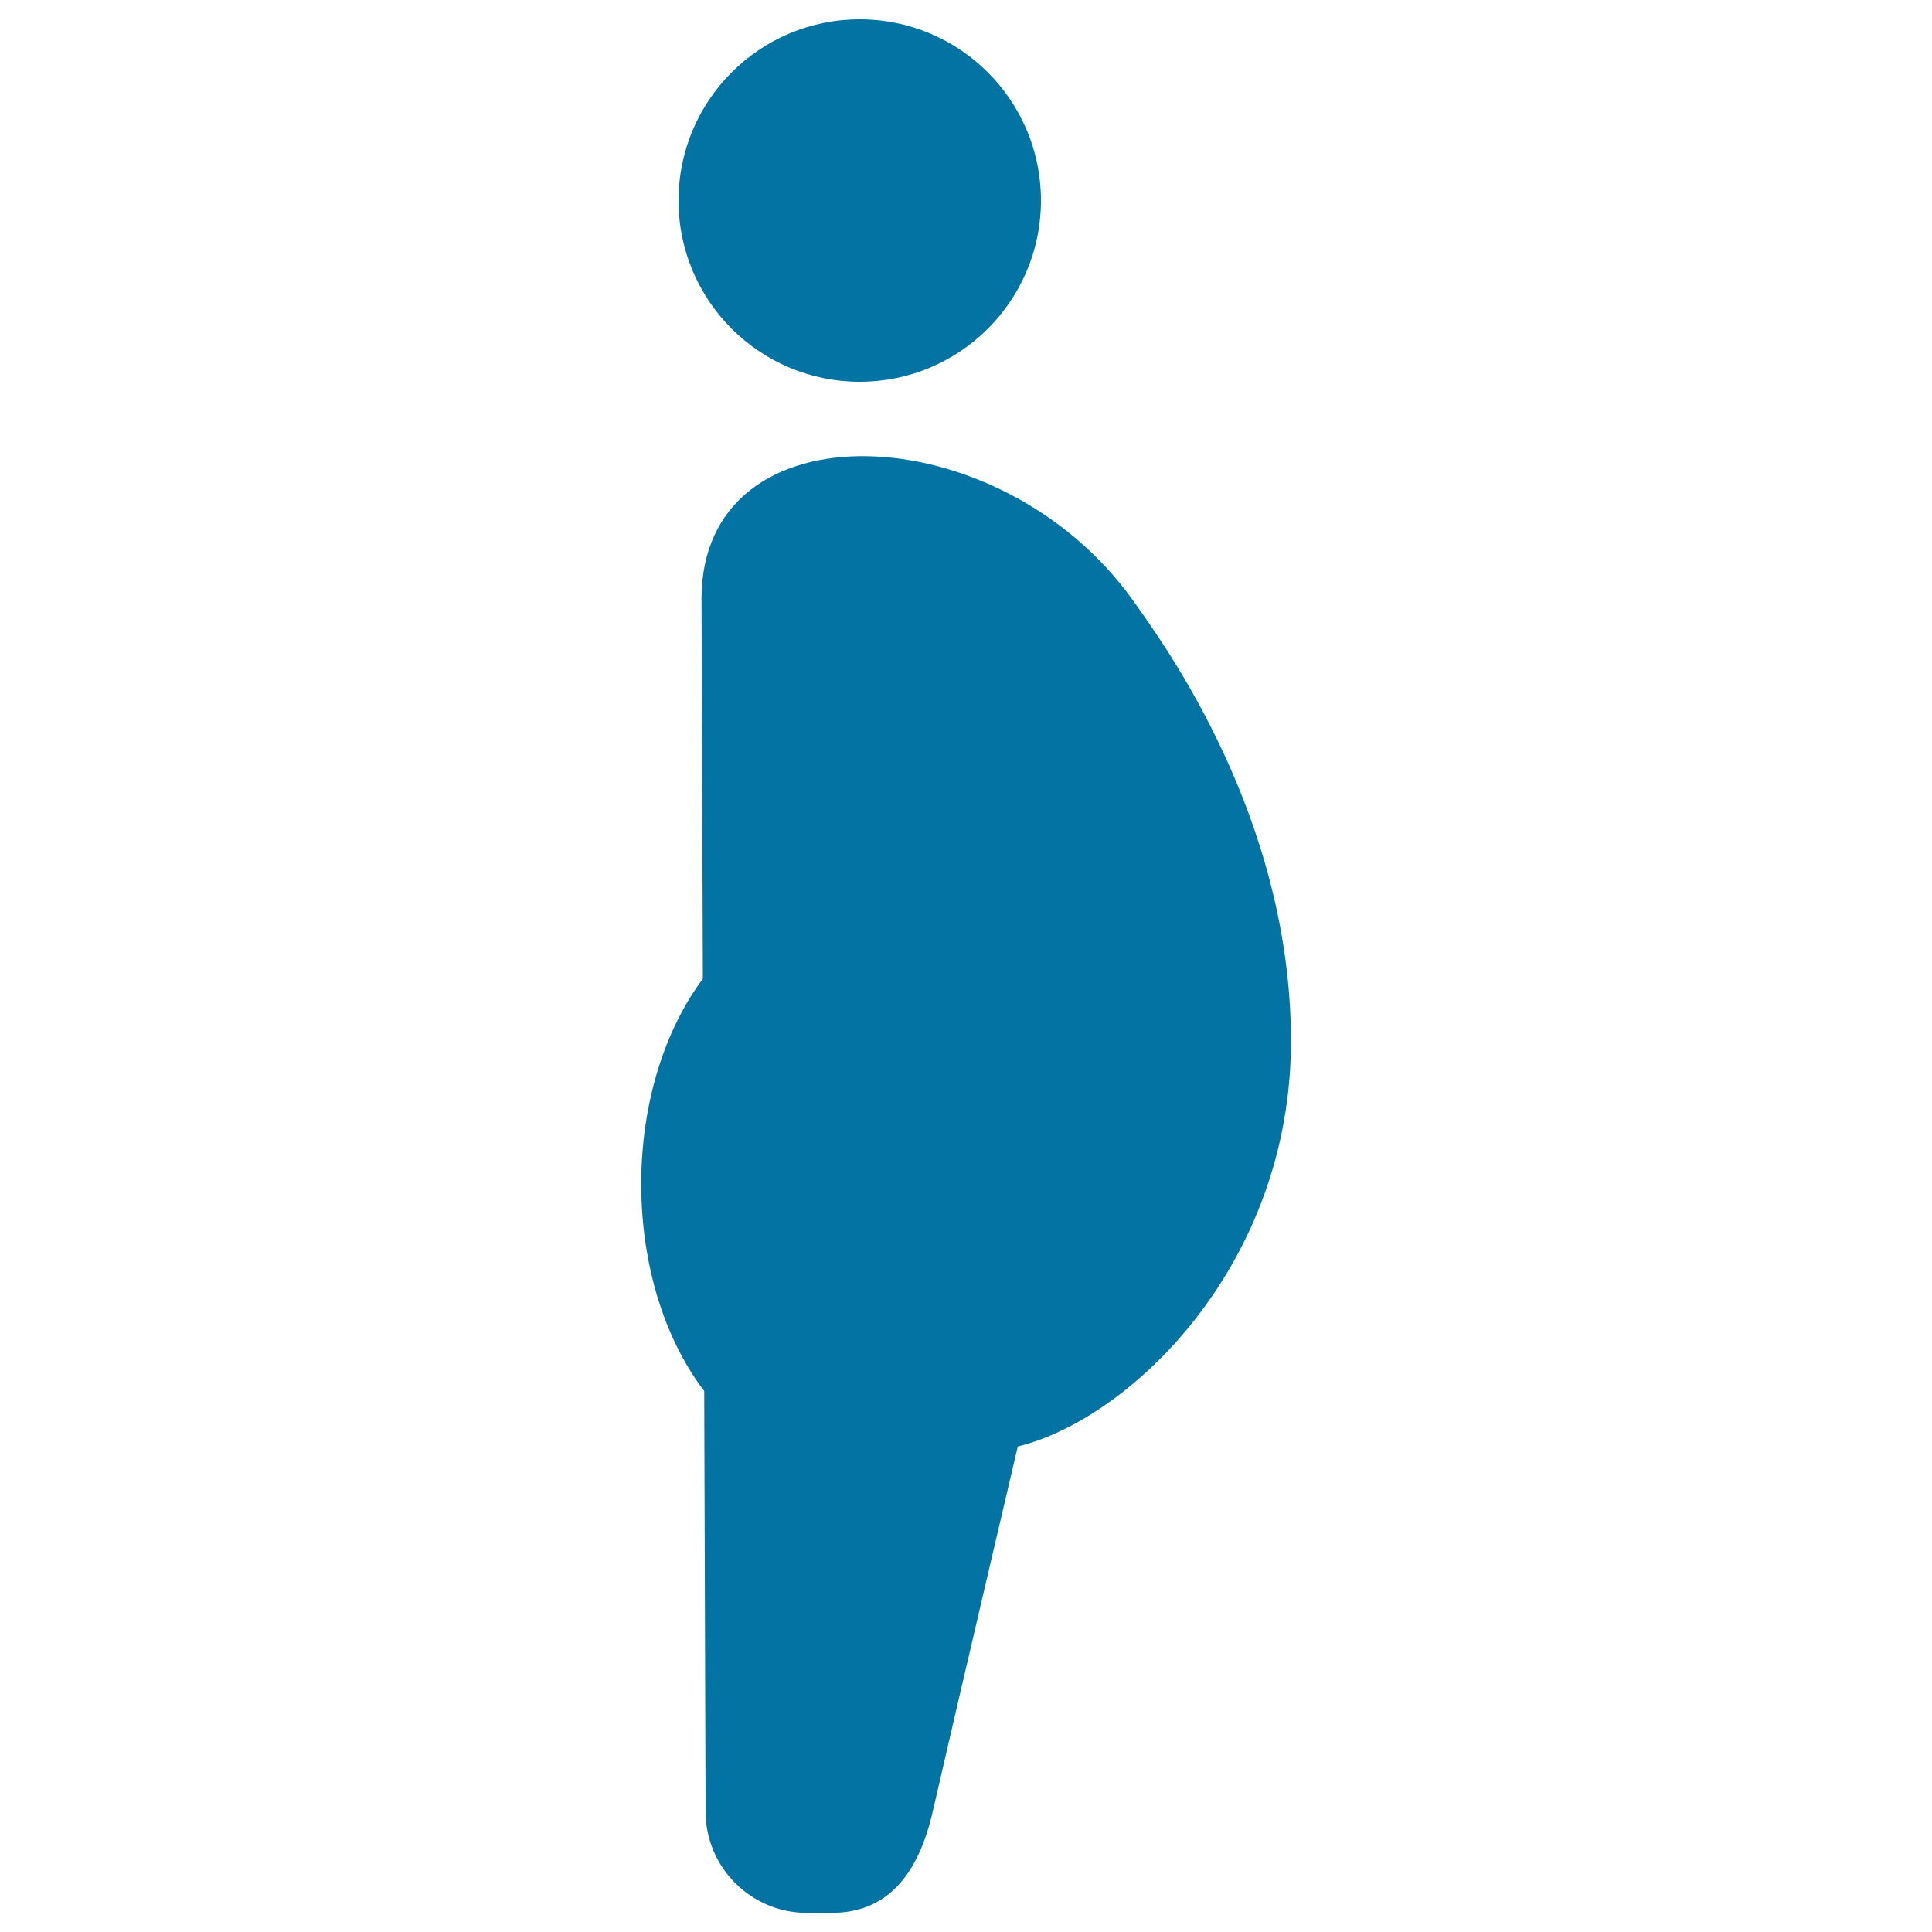
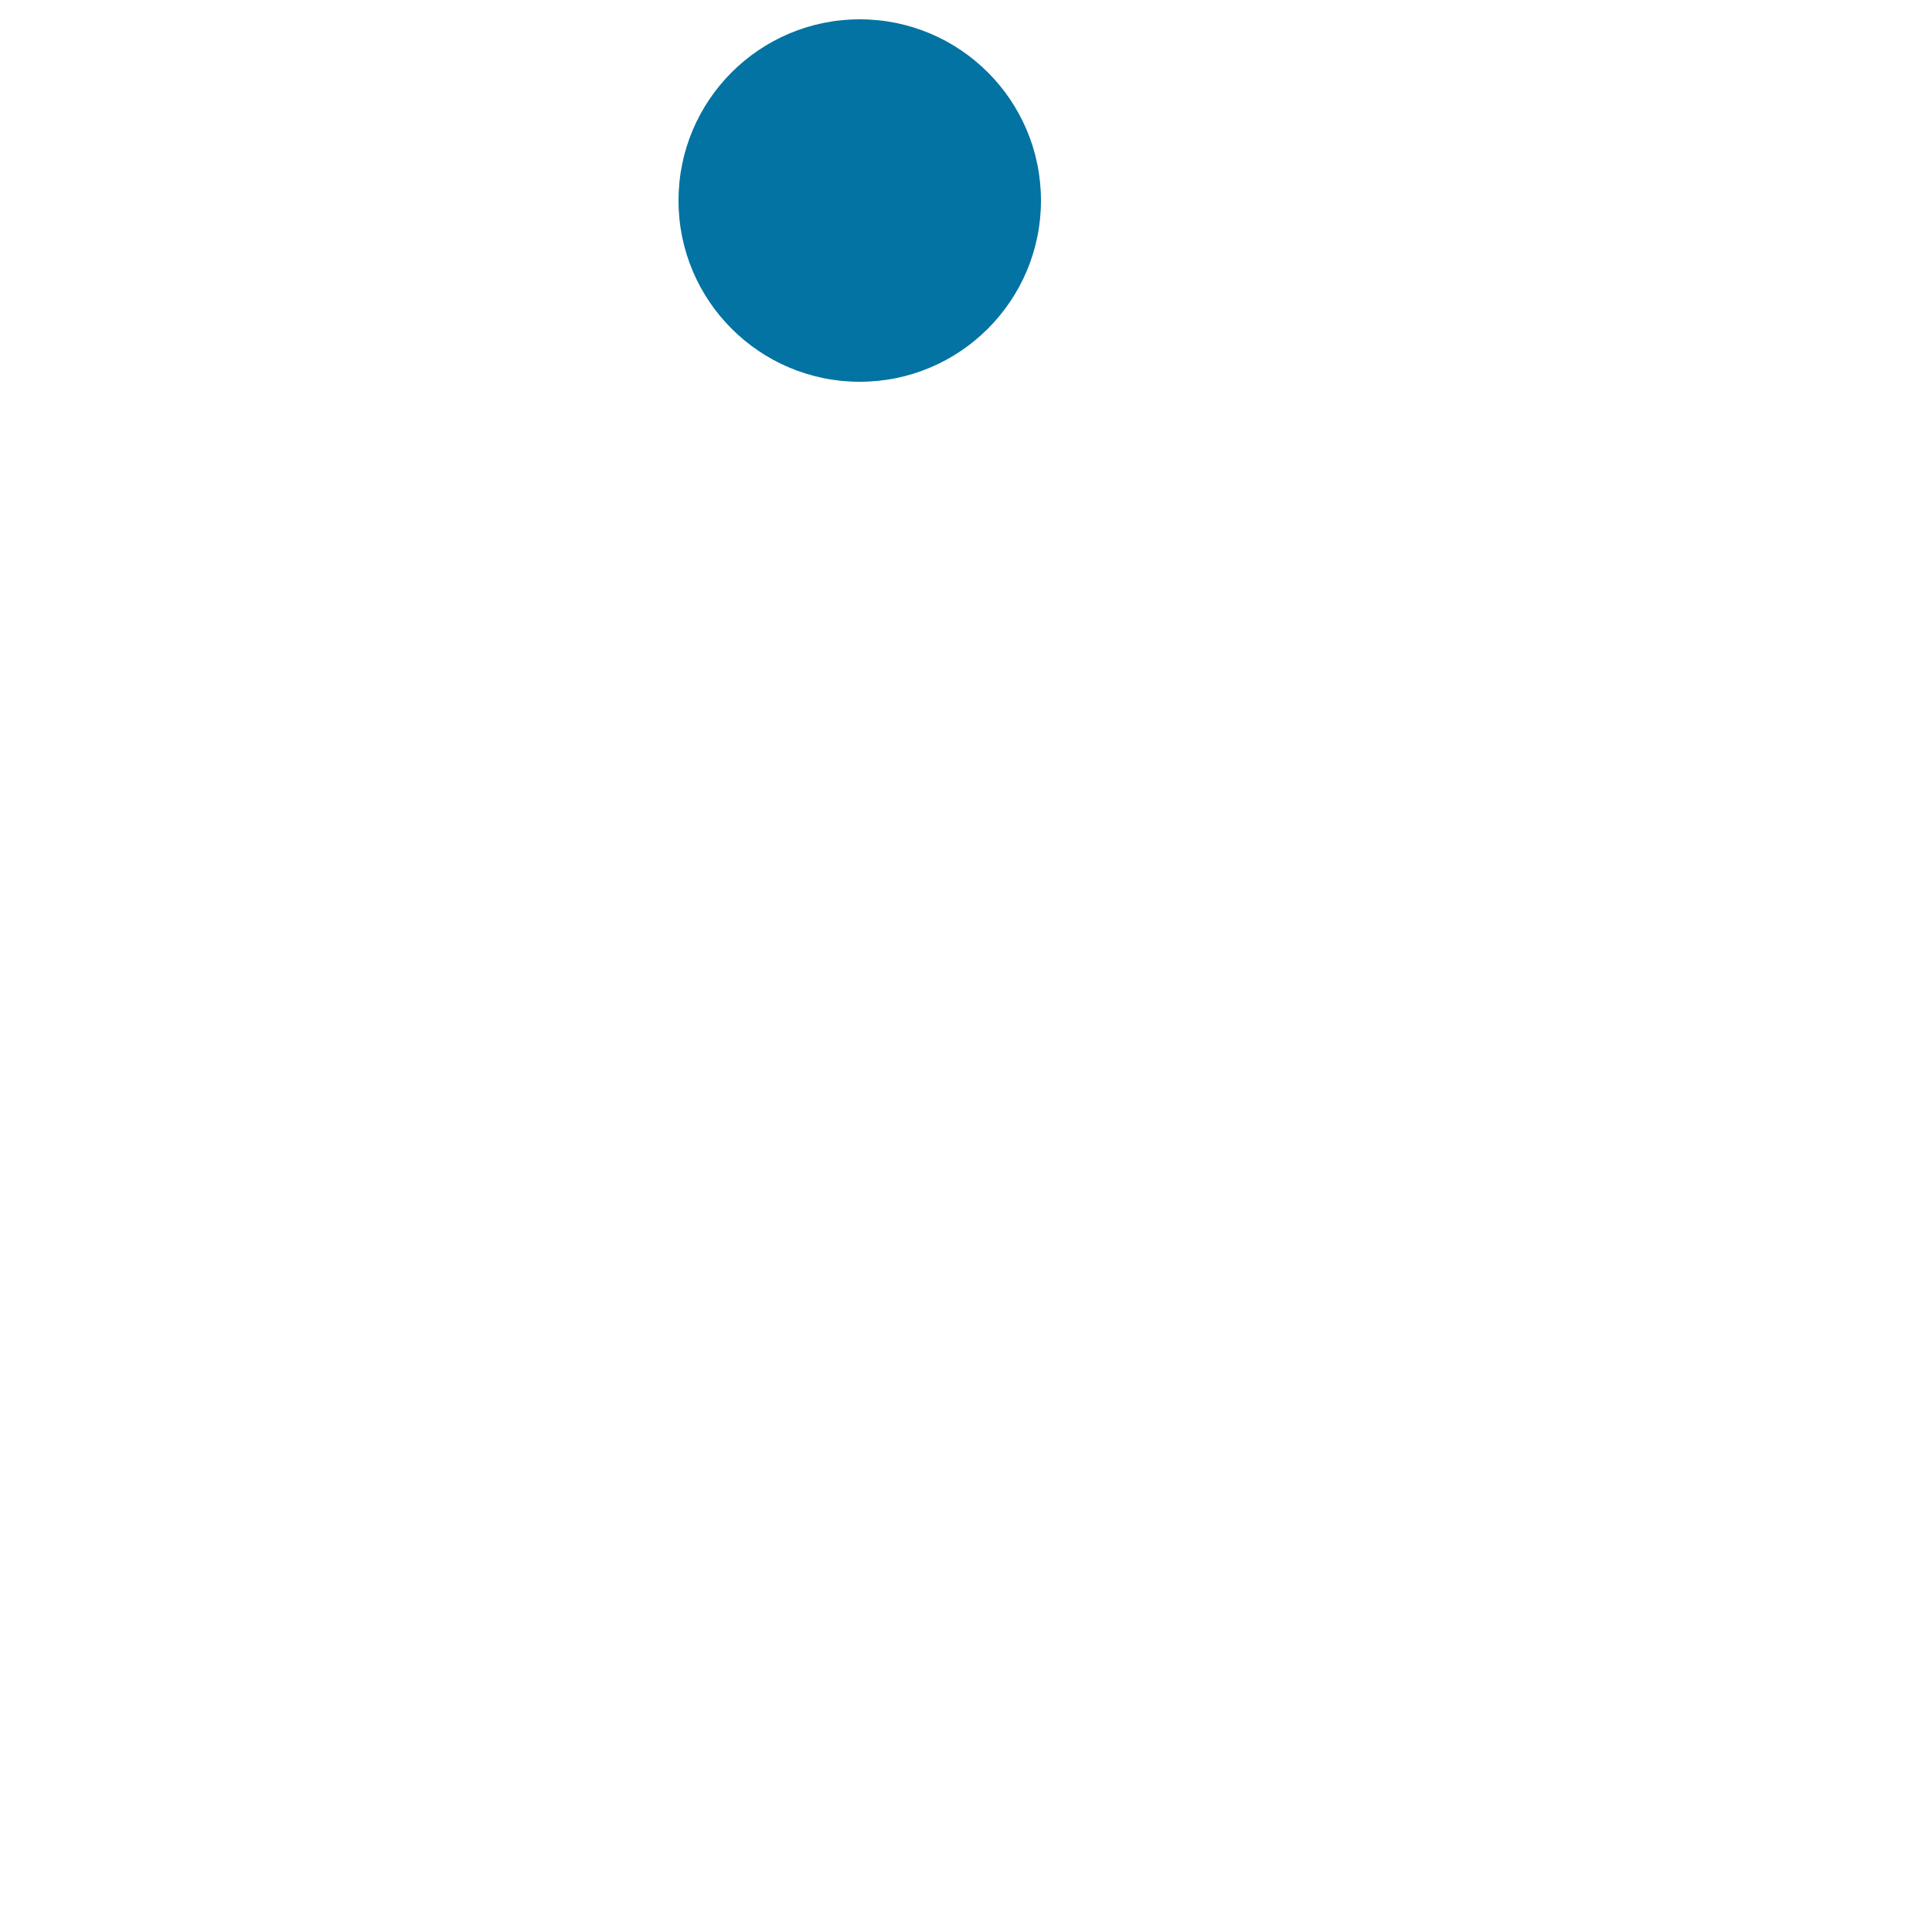
<svg xmlns="http://www.w3.org/2000/svg" viewBox="0 0 1000 1000" style="fill:#0273a2">
  <title>Pregnant Woman SVG icon</title>
  <g>
    <g>
      <circle cx="445" cy="103.8" r="93.8" />
-       <path d="M586.6,311c-68.8-96.7-223.5-102.6-223.5-1.1l0.7,196.7c-19.5,26.1-31.9,64-31.9,106.2c0,42.8,12.6,81,32.6,107.2l0.7,217.6c0,29,23.5,52.5,52.5,52.5h12.6c29,0,45-19.7,52.5-52.5c10.8-47.3,44-188.9,44-188.9c58.1-14.1,141.4-93.9,141.4-209.8C668.2,423,602.5,333.4,586.6,311z" />
    </g>
  </g>
</svg>